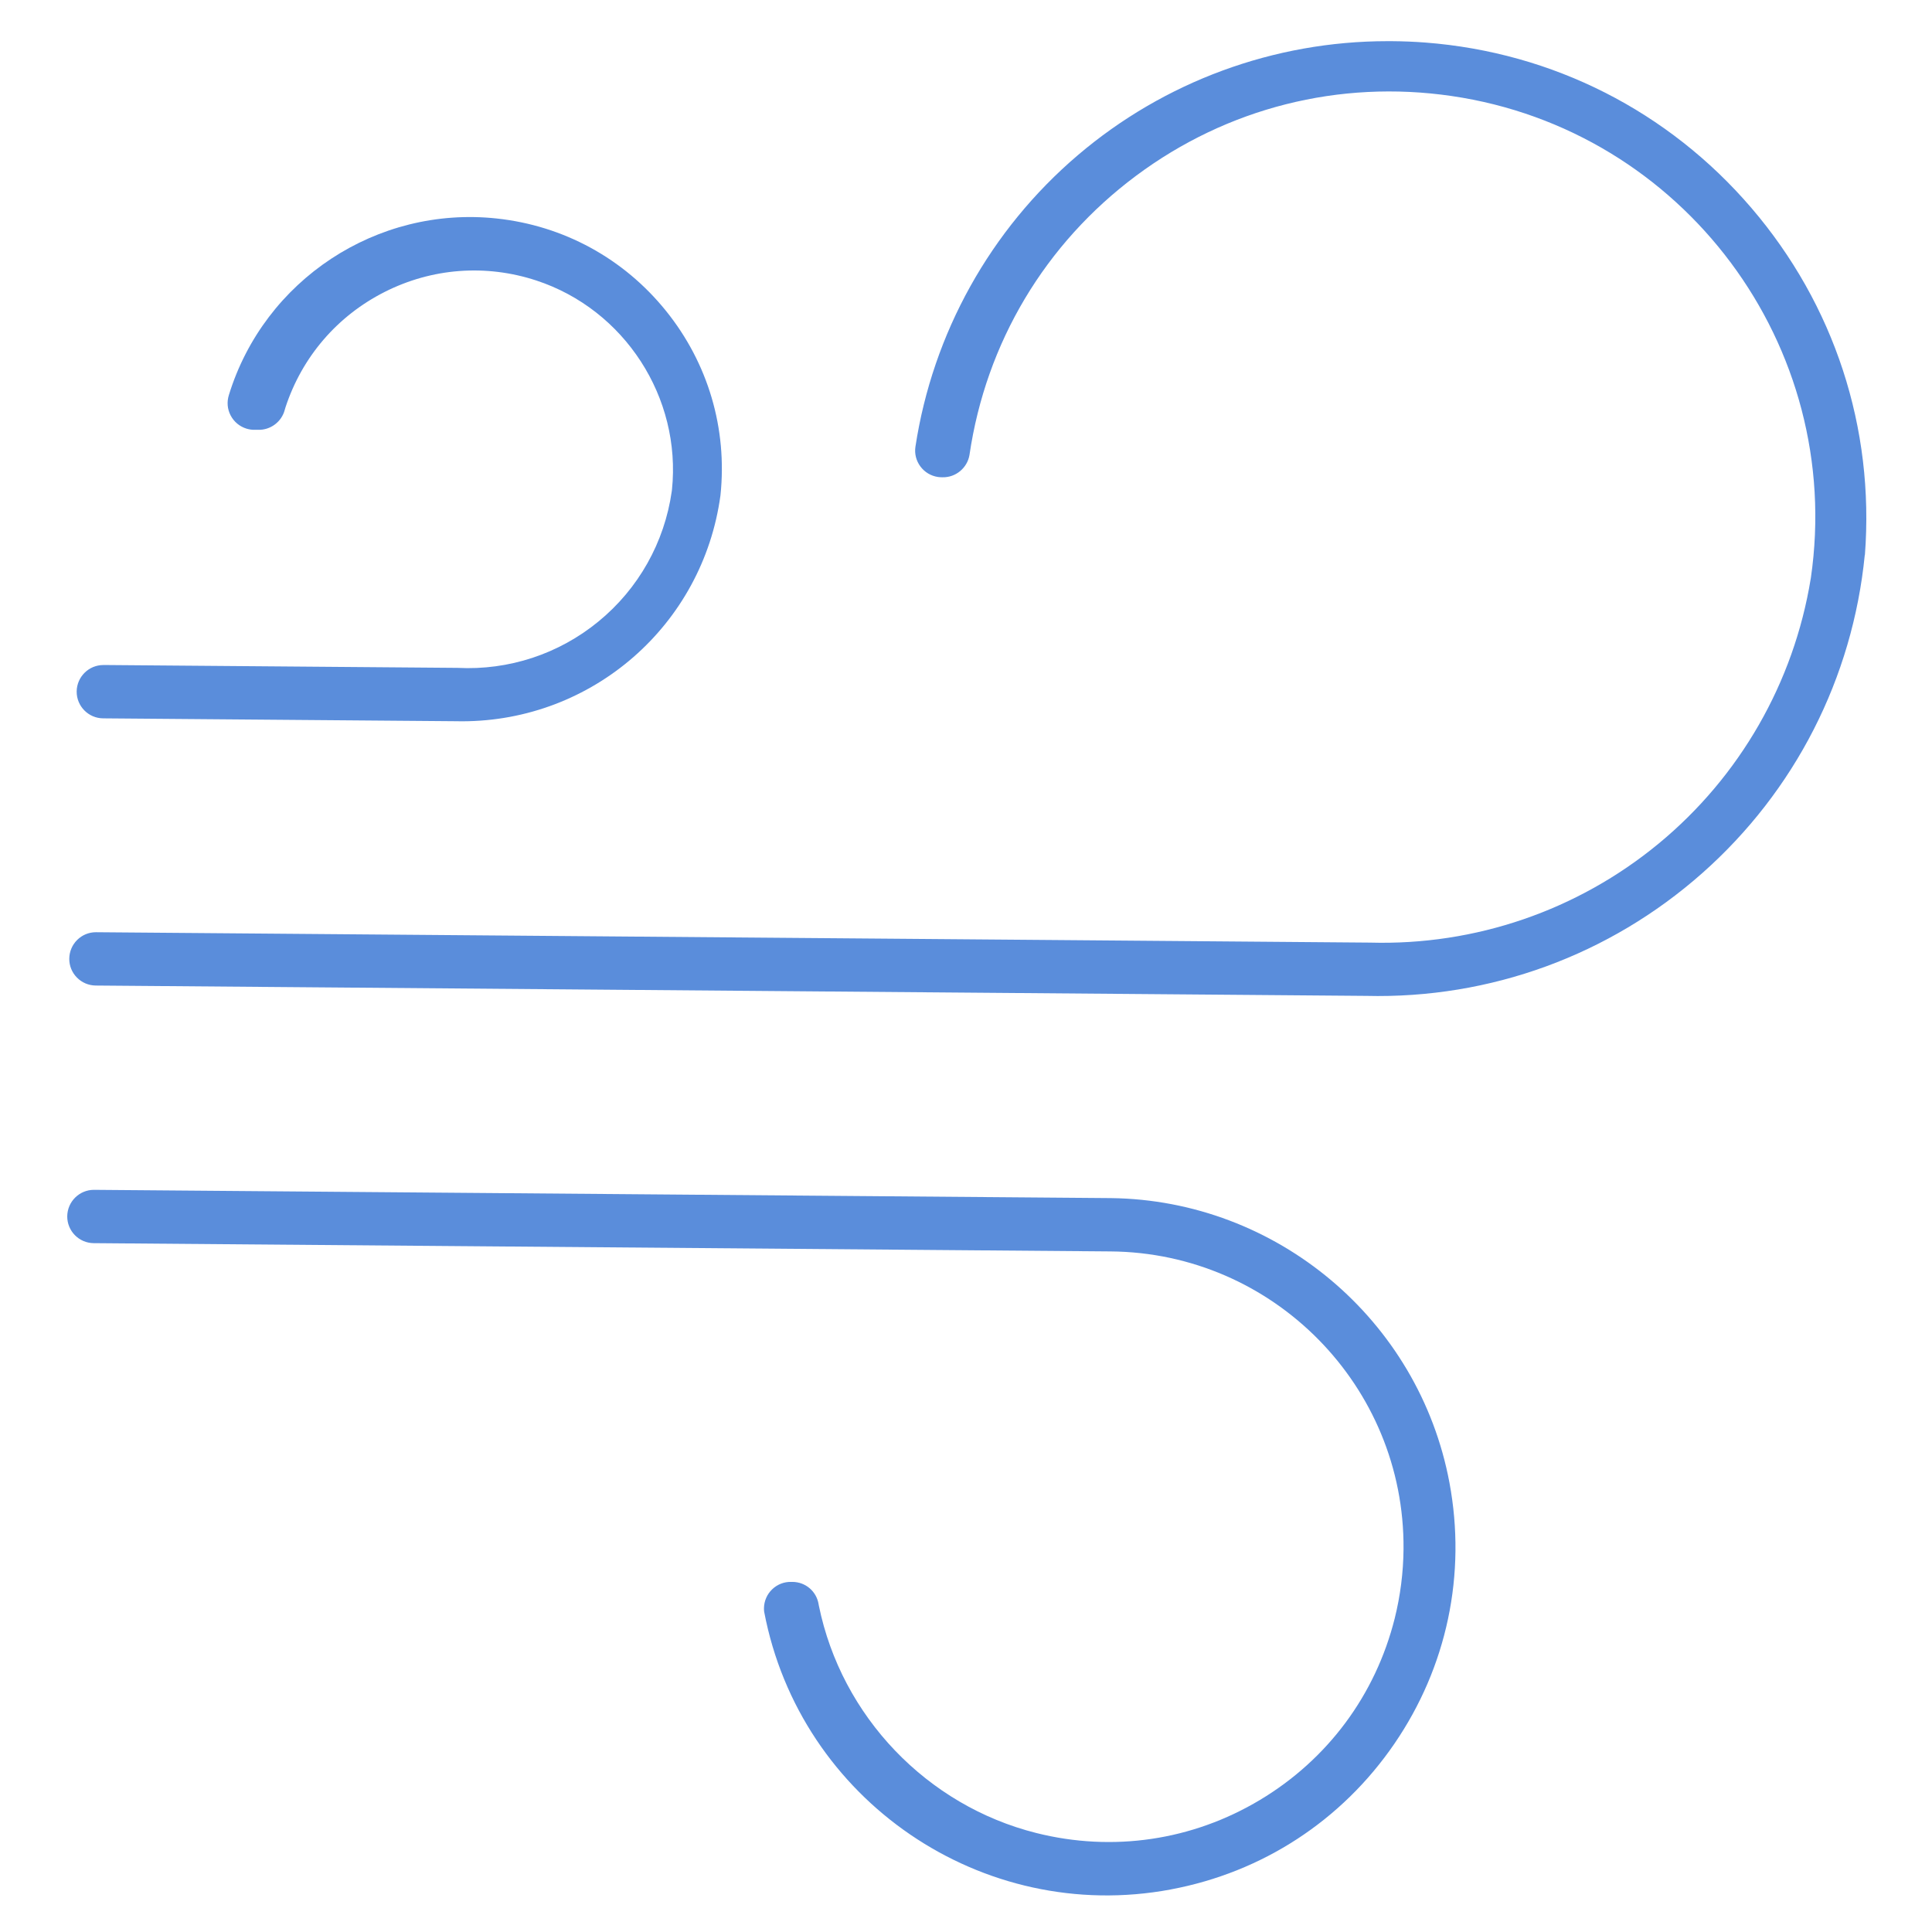
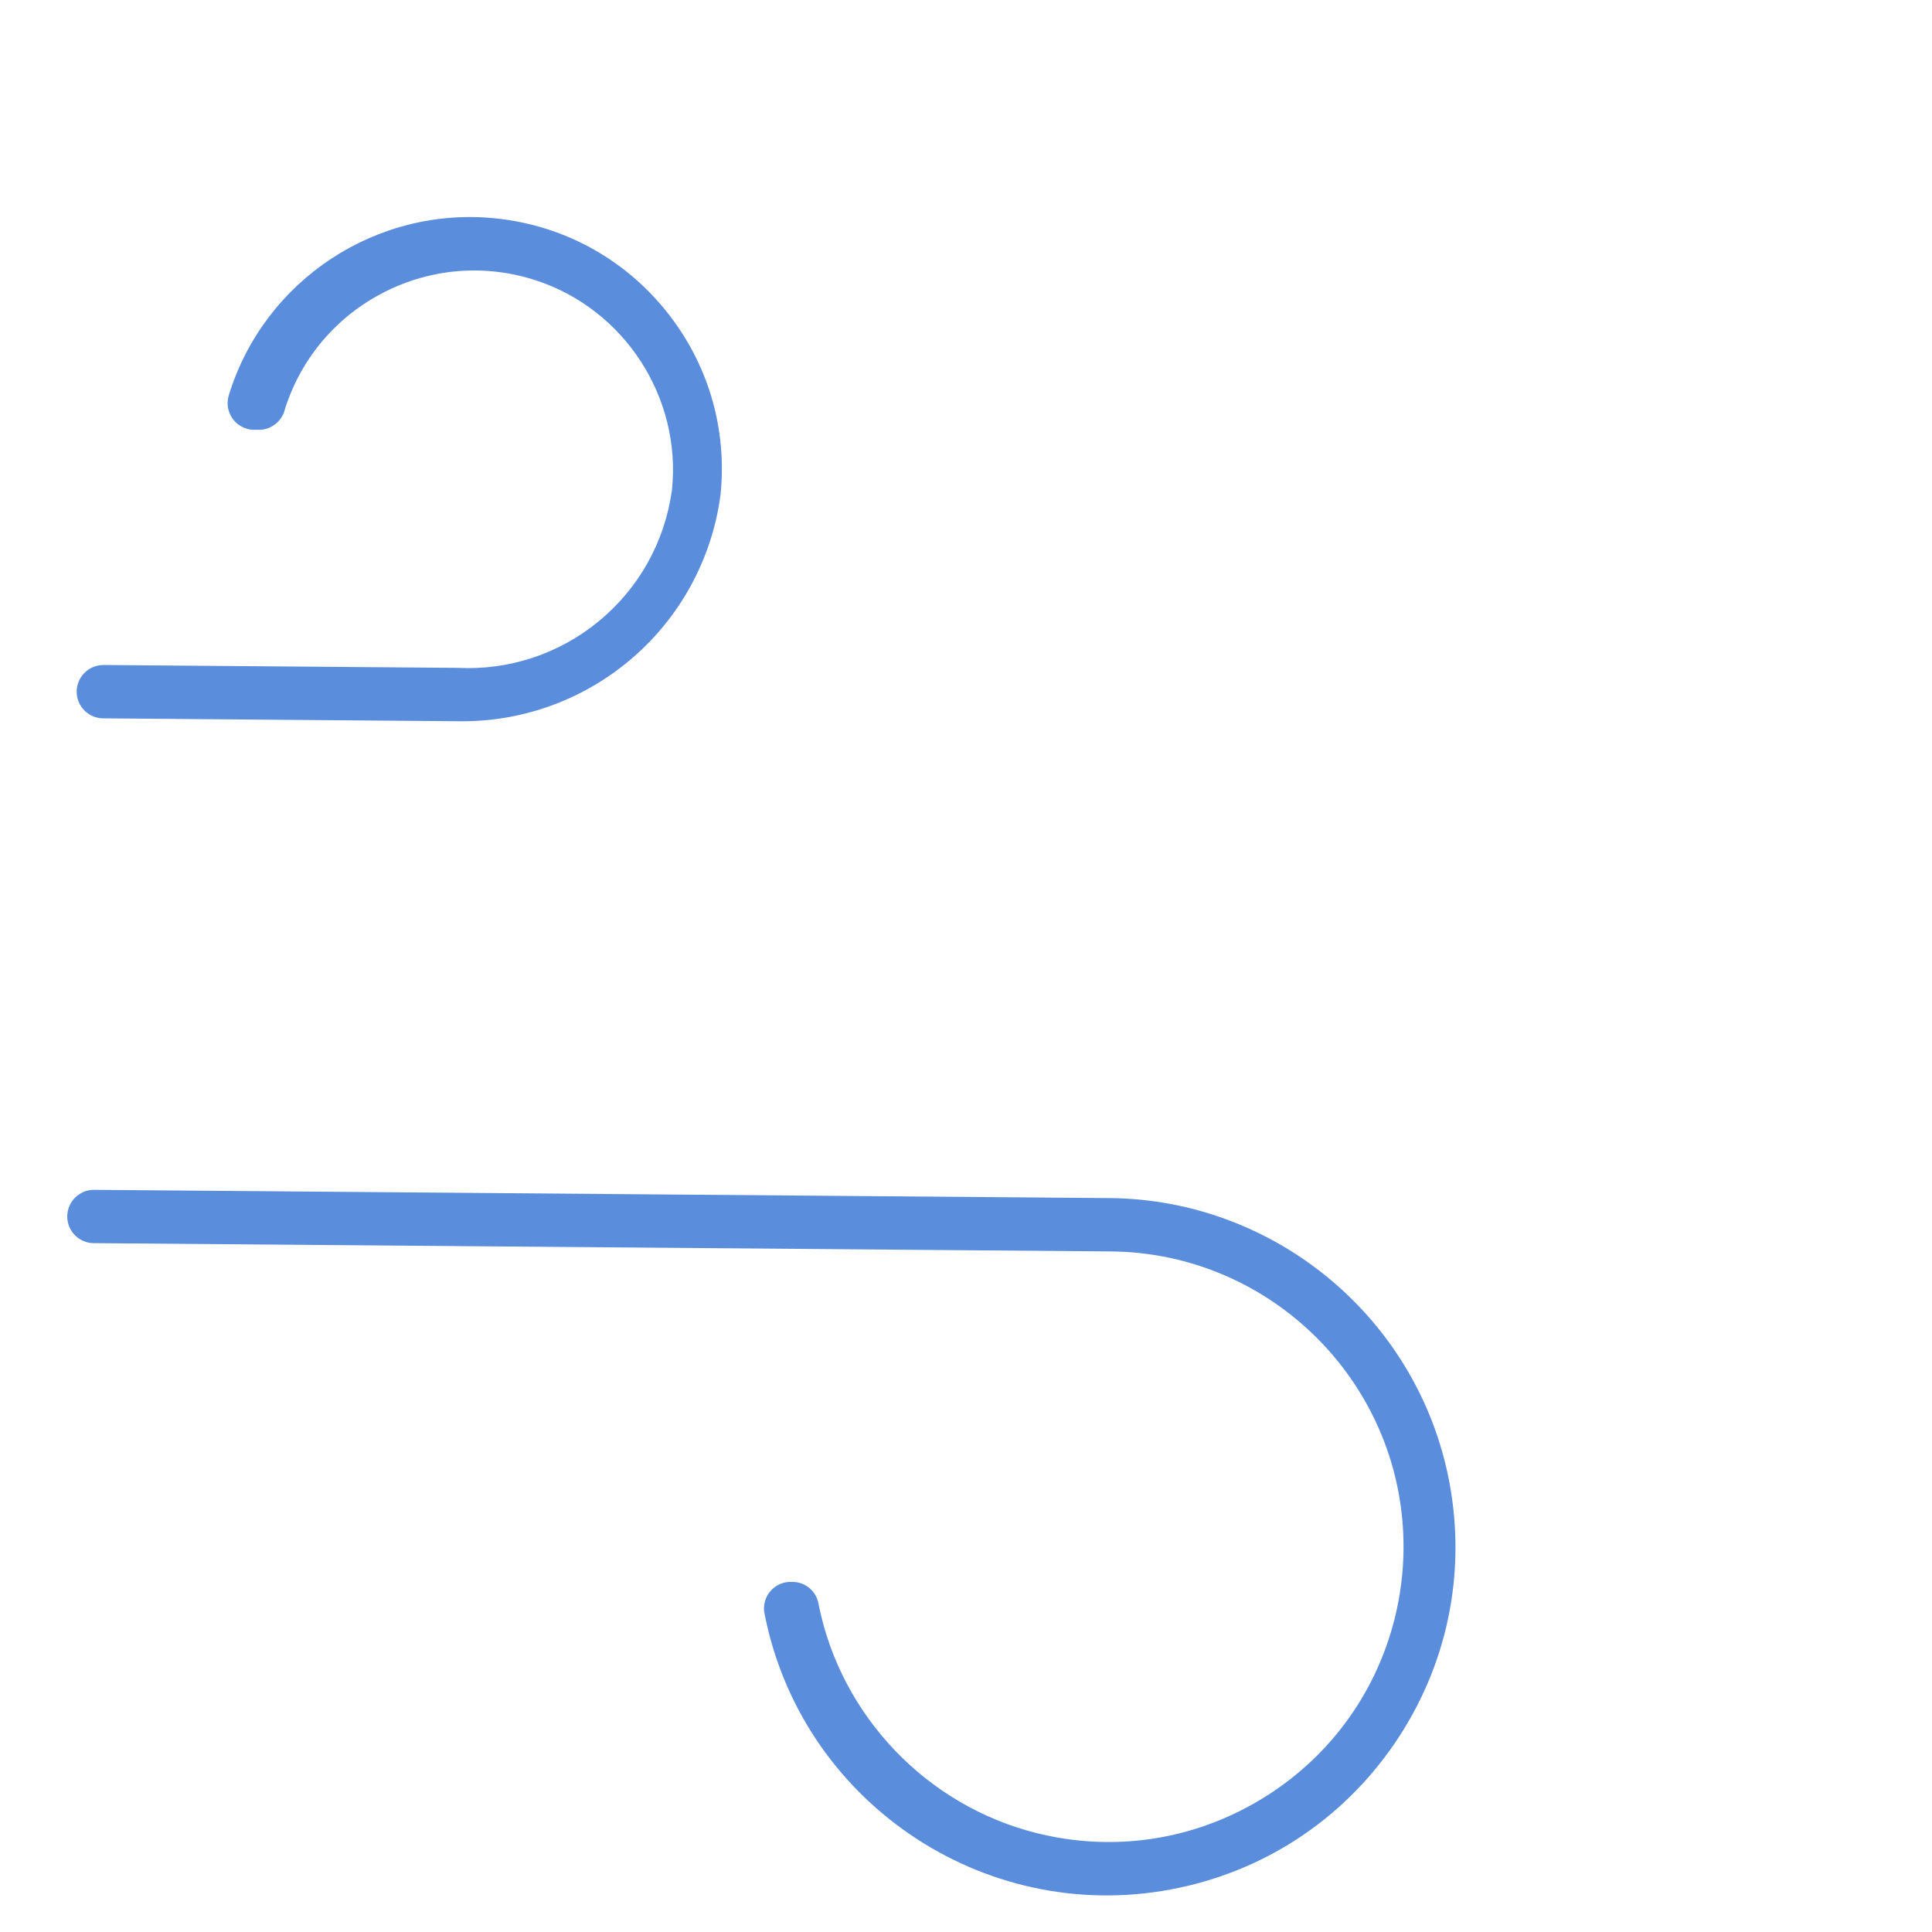
<svg xmlns="http://www.w3.org/2000/svg" id="a" viewBox="0 0 512 512">
  <defs>
    <style>.b{fill:#5a8ddb;}</style>
  </defs>
-   <path class="b" d="M494.22,147.06c2.57-33.66-8.11-66.31-30.08-91.95-21.99-25.66-52.66-41.23-86.36-43.83-2.98-.23-6-.35-9-.37h-.03c-.35,0-.71,0-1.06,0-30.06,0-59.16,10.71-82.06,30.22-23.17,19.74-38.45,47.18-43.03,77.26-.28,1.84,.19,3.71,1.31,5.22s2.77,2.51,4.63,2.79c.35,.05,.71,.08,1.06,.08h.21c3.46,.08,6.53-2.46,7.11-5.9,4.36-29.74,20.04-56.02,44.14-73.99,24.13-17.99,53.82-25.5,83.6-21.15,61.48,8.97,104.19,66.28,95.23,127.76l-.03,.16c-4.48,27.52-18.79,52.45-40.3,70.2-21.48,17.72-48.6,27.03-76.46,26.24l-337.62-2.75h-.06c-1.87,0-3.62,.72-4.95,2.03-1.34,1.32-2.09,3.09-2.11,4.98-.02,1.89,.71,3.67,2.03,5.01s3.09,2.09,4.98,2.11l336.69,2.74c32.85,.8,64.46-10.75,89.05-32.52,24.57-21.75,39.86-51.7,43.08-84.35Z" />
  <path class="b" d="M310.27,500.72c24.26-4.53,45.3-18.24,59.25-38.6s19.13-44.93,14.6-69.19c-8.07-43.18-45.8-74.89-89.72-75.42l-269.45-2.19h-.06c-3.87,0-7.03,3.13-7.07,7.01-.03,3.9,3.11,7.09,7.01,7.12l269.46,2.19c43.15,.33,77.99,35.71,77.66,78.86-.05,6.2-.84,12.4-2.34,18.41-5.09,20.28-17.77,37.36-35.71,48.1-17.93,10.74-38.98,13.85-59.26,8.76-29.02-7.28-51.65-30.94-57.63-60.25l-.07-.38c-.56-3.44-3.49-5.92-6.97-5.92-.02,0-.03,0-.05,0h-.13s-.13,0-.13,0c-1.88-.04-3.67,.66-5.03,1.97-1.36,1.31-2.13,3.07-2.17,4.96,0,.32,0,.65,.05,.97,9.47,49.94,57.76,82.95,107.75,73.61Z" />
  <path class="b" d="M27.45,176.24h-.06c-3.87,0-7.03,3.13-7.07,7.01-.03,3.9,3.11,7.09,7.01,7.12l93.34,.76c.58,.01,1.16,.02,1.74,.02,34.57,0,63.83-25.44,68.52-59.86,1.86-17.69-3.27-35.06-14.44-48.91-11.2-13.89-27.14-22.58-44.88-24.48-31.71-3.4-61.57,16.28-70.95,46.78-.58,1.85-.41,3.76,.47,5.43,.88,1.67,2.35,2.9,4.15,3.47,.77,.24,1.56,.35,2.36,.32h.36s.36,0,.36,0c3.29,.13,6.29-2.11,7.11-5.31l.19-.65c4.39-13.37,13.72-24.22,26.27-30.57,12.55-6.35,26.83-7.42,40.19-3.04,23.39,7.68,38.51,31.02,35.95,55.51l-.05,.37c-1.93,13.55-8.82,25.8-19.41,34.48-10.52,8.63-23.76,12.99-37.36,12.3l-93.8-.76Z" />
</svg>